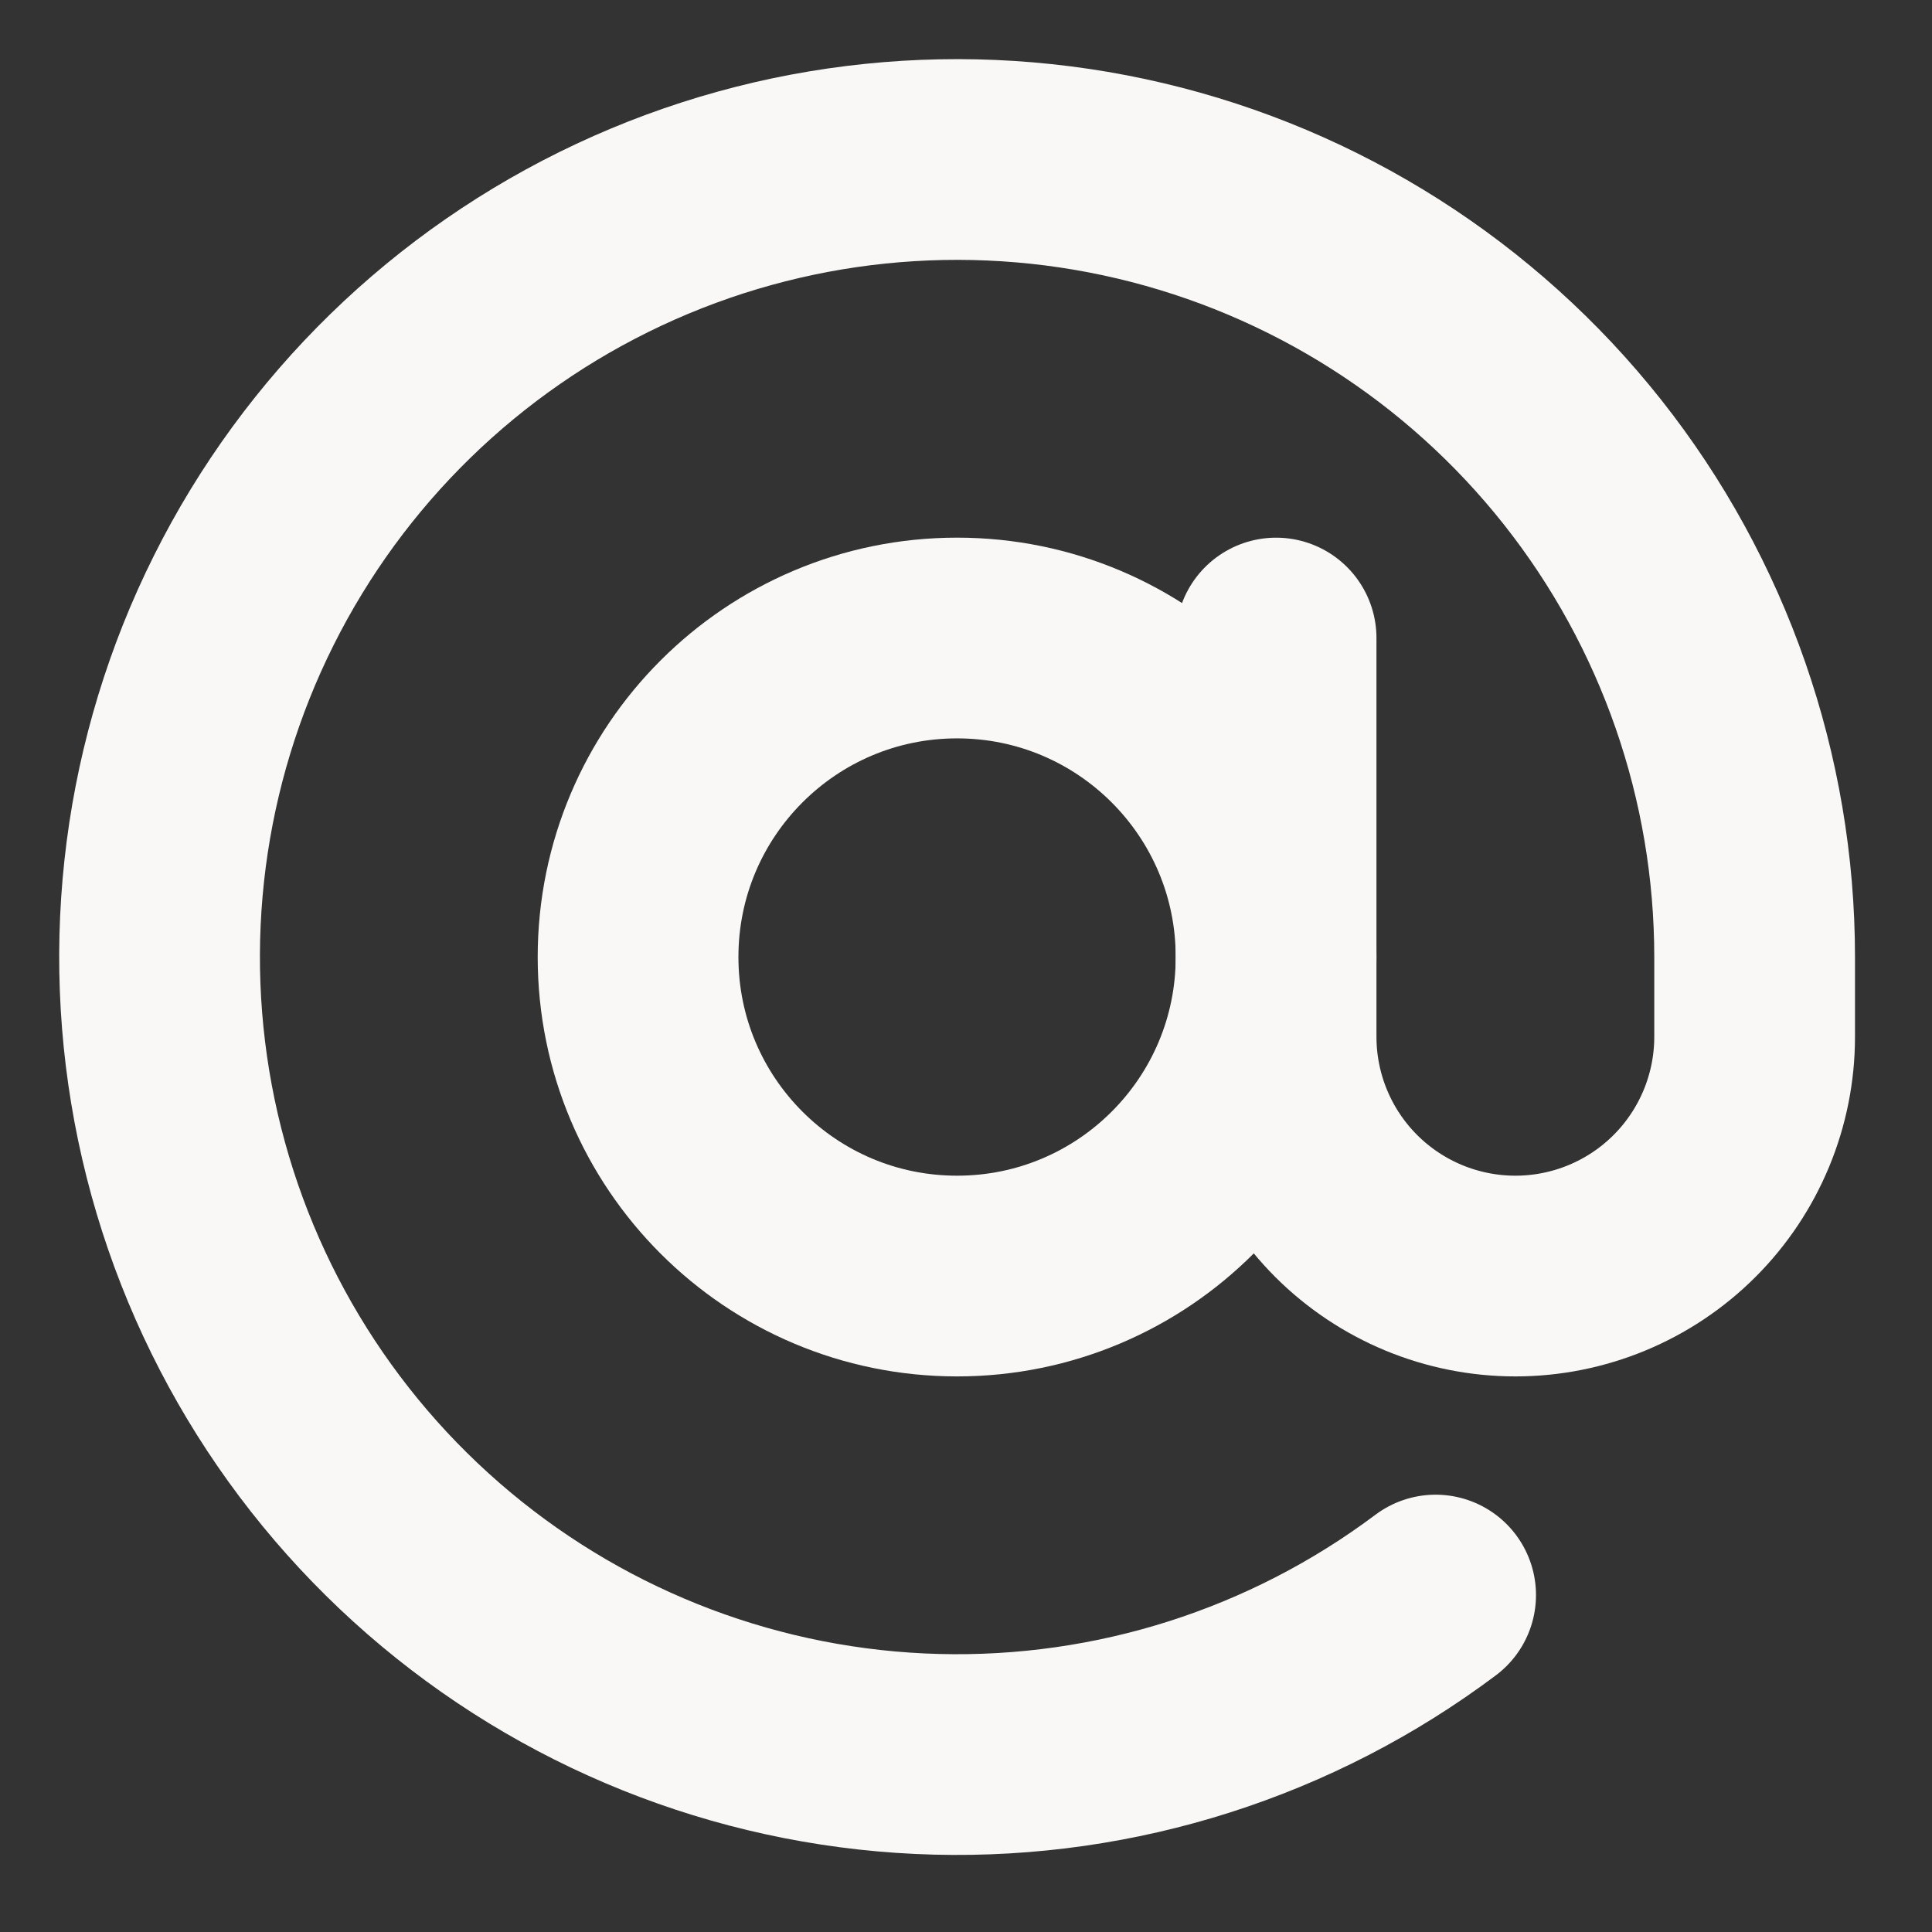
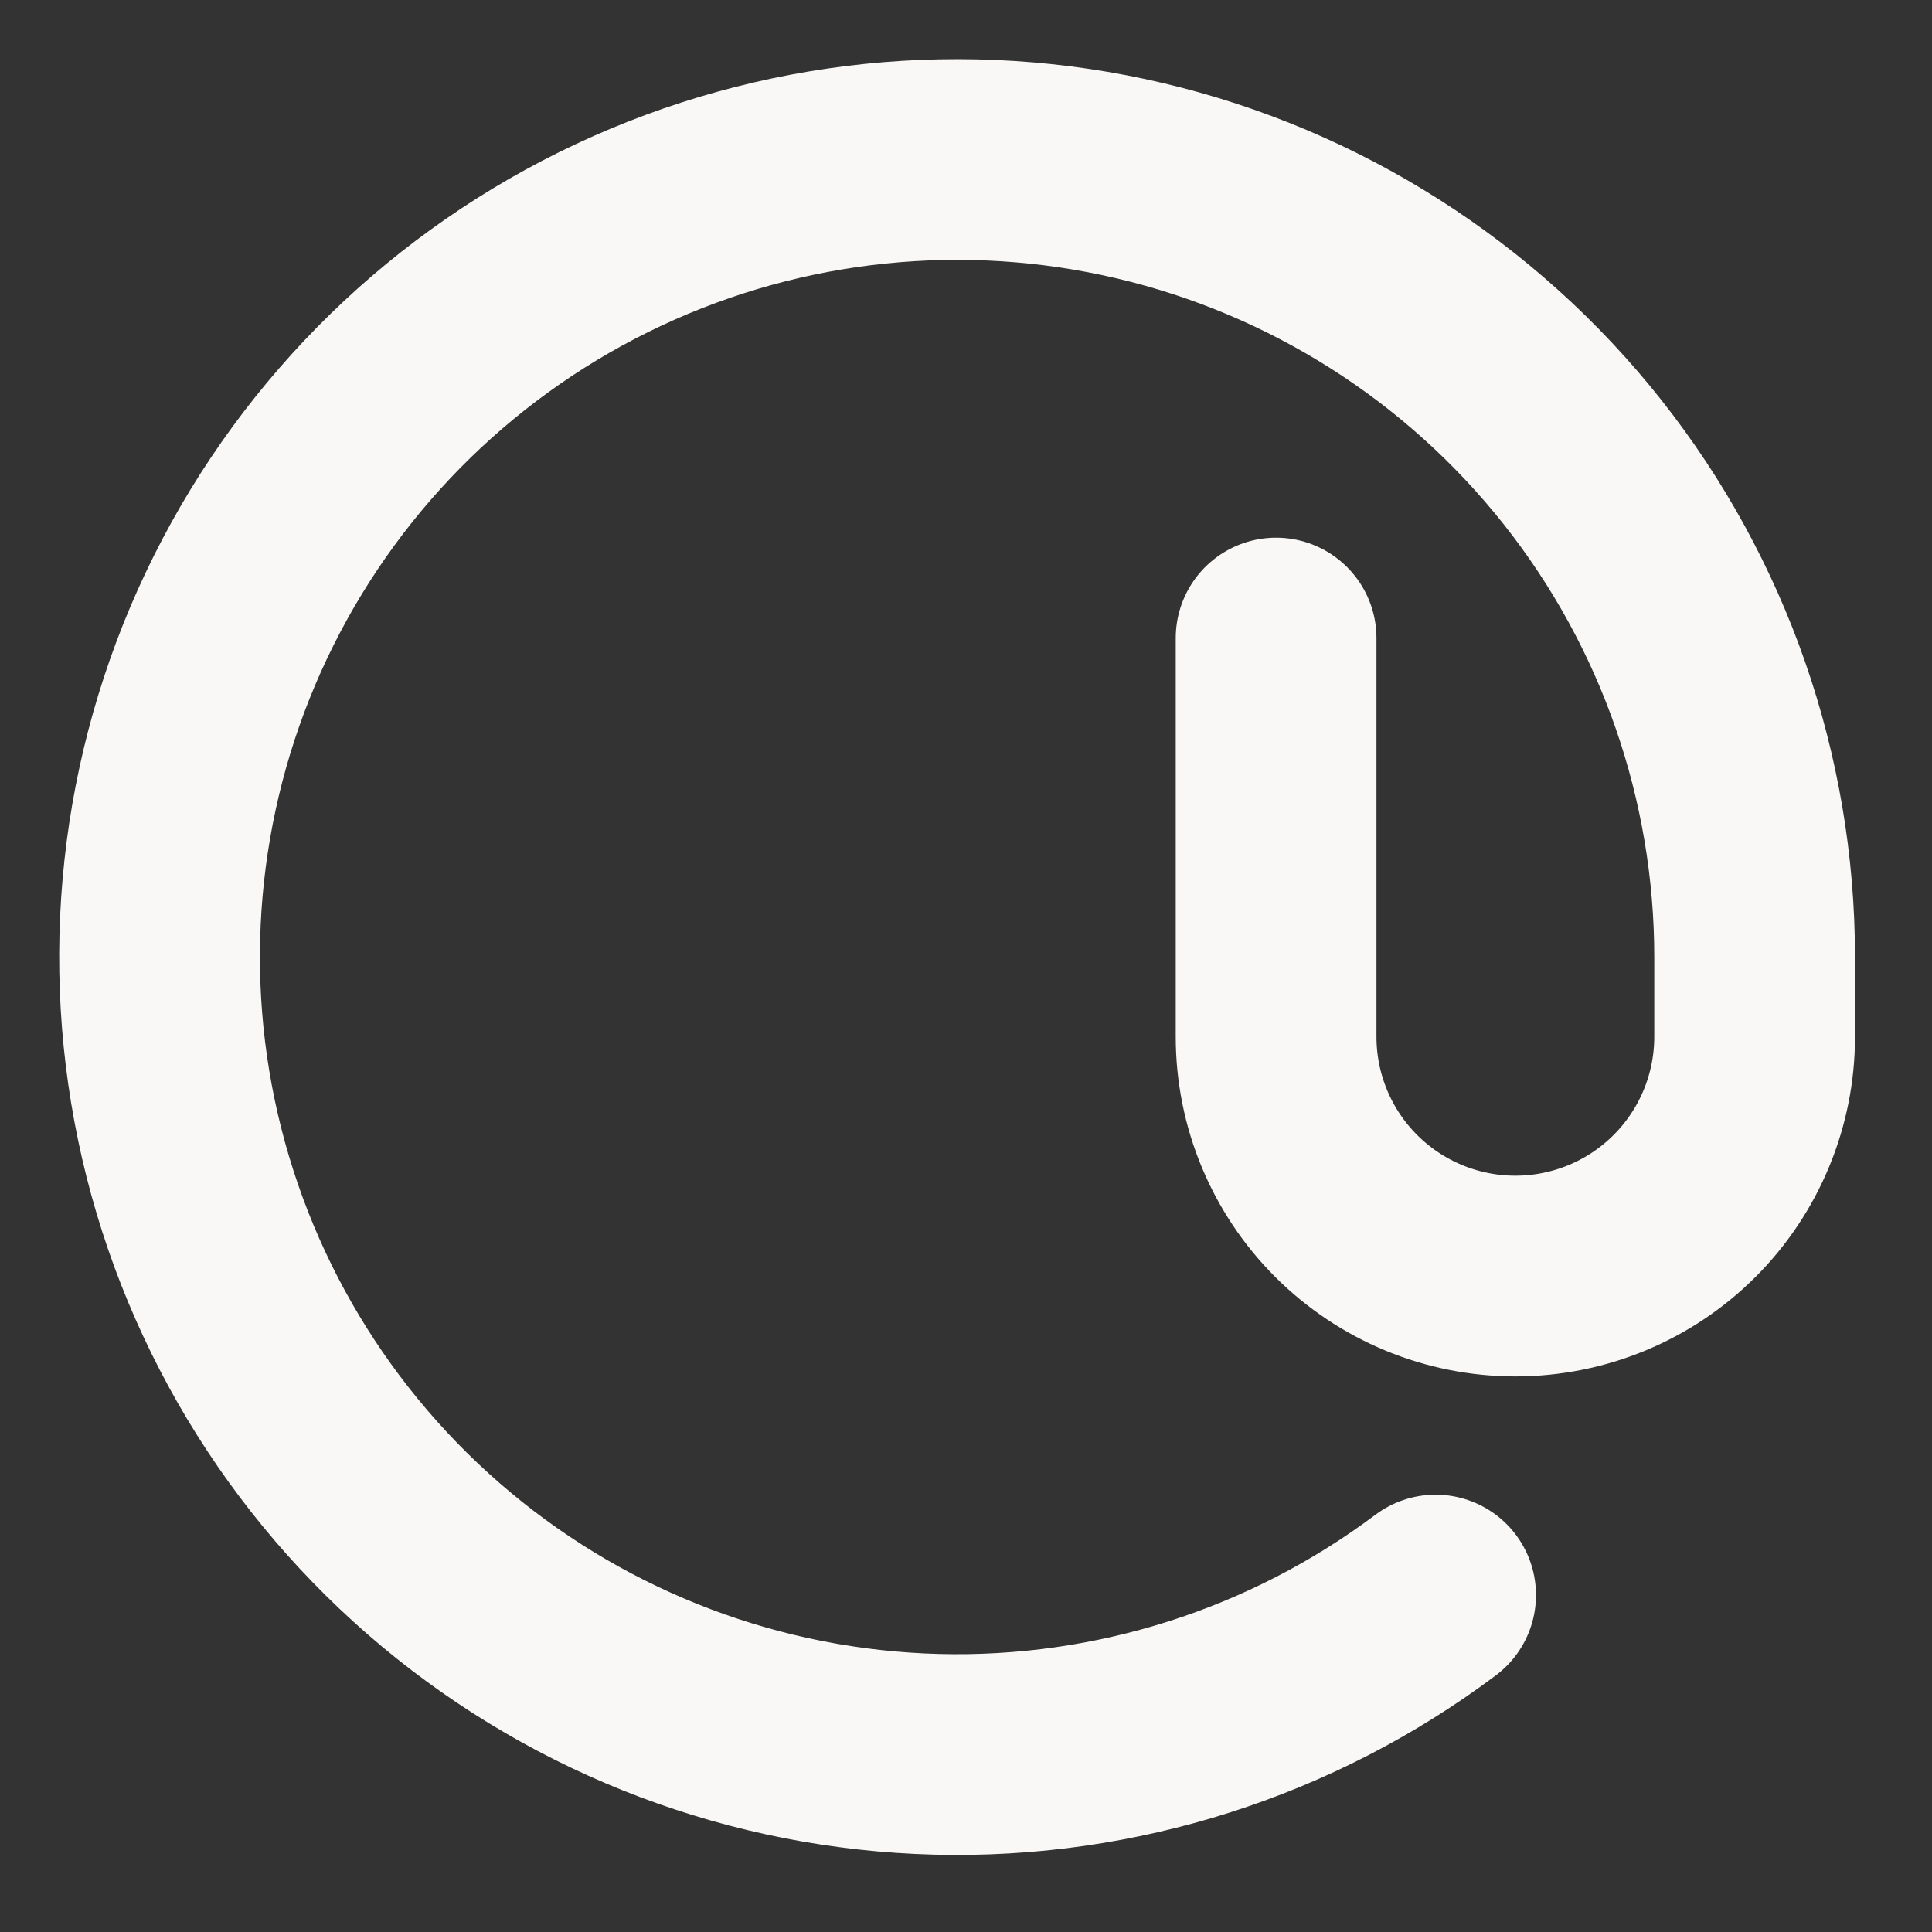
<svg xmlns="http://www.w3.org/2000/svg" width="77" height="77" viewBox="0 0 77 77" fill="none">
  <rect x="0" y="0" width="77" height="77" fill="#333333" stroke="none" />
-   <path d="M38.144 50.857C45.166 50.857 50.858 45.165 50.858 38.143C50.858 31.121 45.166 25.428 38.144 25.428C31.122 25.428 25.43 31.121 25.43 38.143C25.43 45.165 31.122 50.857 38.144 50.857Z" stroke="#FAF8F7" stroke-width="8" stroke-linecap="round" stroke-linejoin="round" />
  <path d="M50.859 25.429V41.321C50.859 43.85 51.864 46.276 53.652 48.064C55.441 49.852 57.866 50.857 60.395 50.857C62.924 50.857 65.35 49.852 67.138 48.064C68.926 46.276 69.931 43.85 69.931 41.321V38.143C69.931 30.983 67.513 24.032 63.07 18.417C58.626 12.803 52.417 8.853 45.448 7.207C38.479 5.562 31.159 6.318 24.674 9.353C18.188 12.388 12.917 17.523 9.715 23.928C6.513 30.332 5.567 37.63 7.03 44.639C8.494 51.649 12.281 57.958 17.779 62.546C23.276 67.134 30.161 69.732 37.319 69.918C44.477 70.104 51.488 67.868 57.217 63.571" stroke="#FAF8F7" stroke-width="8" stroke-linecap="round" stroke-linejoin="round" />
</svg>